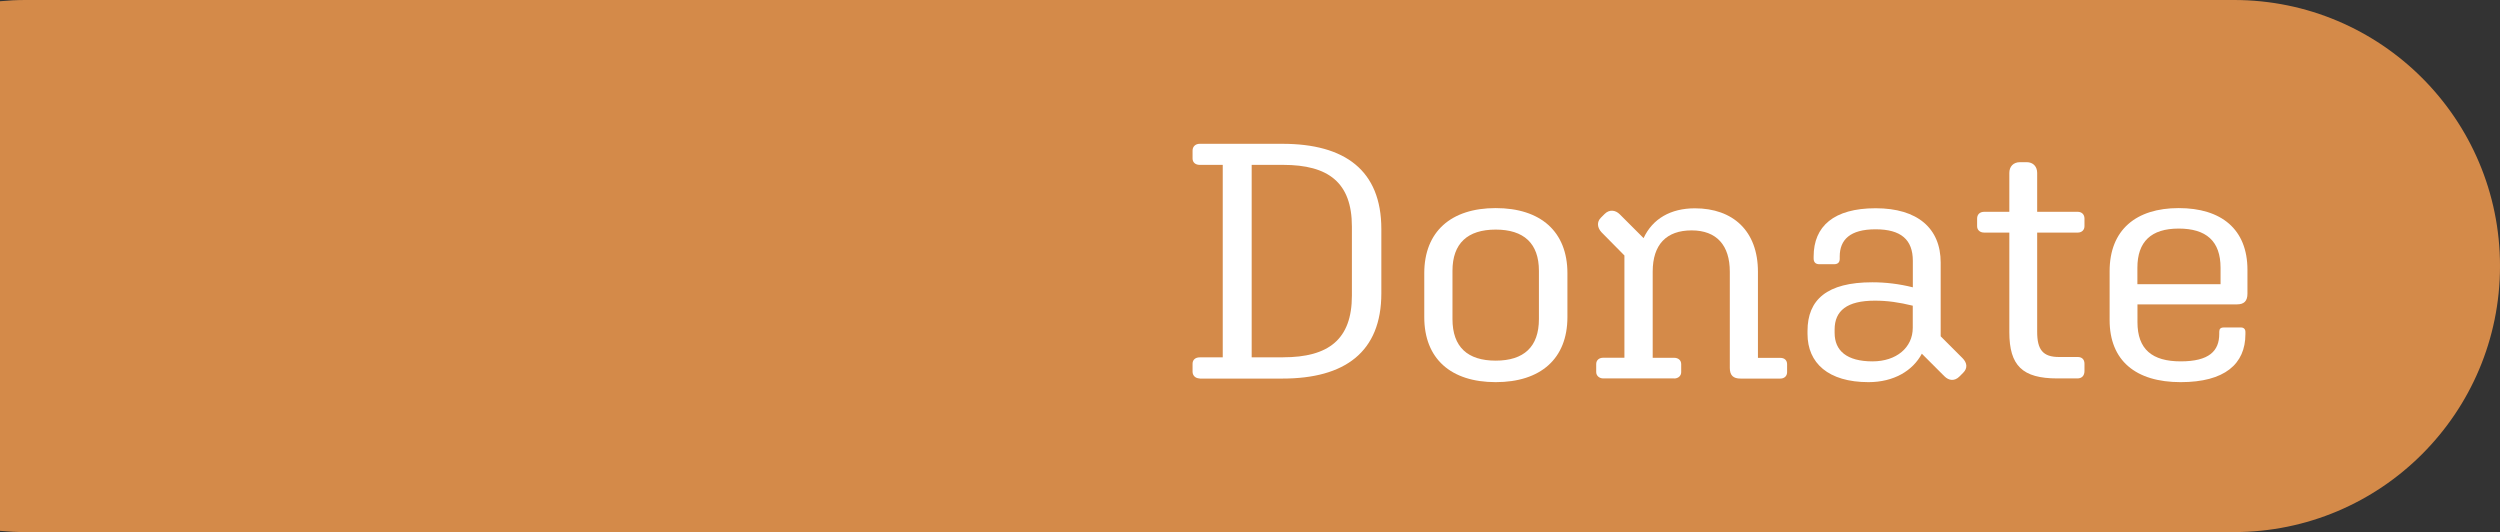
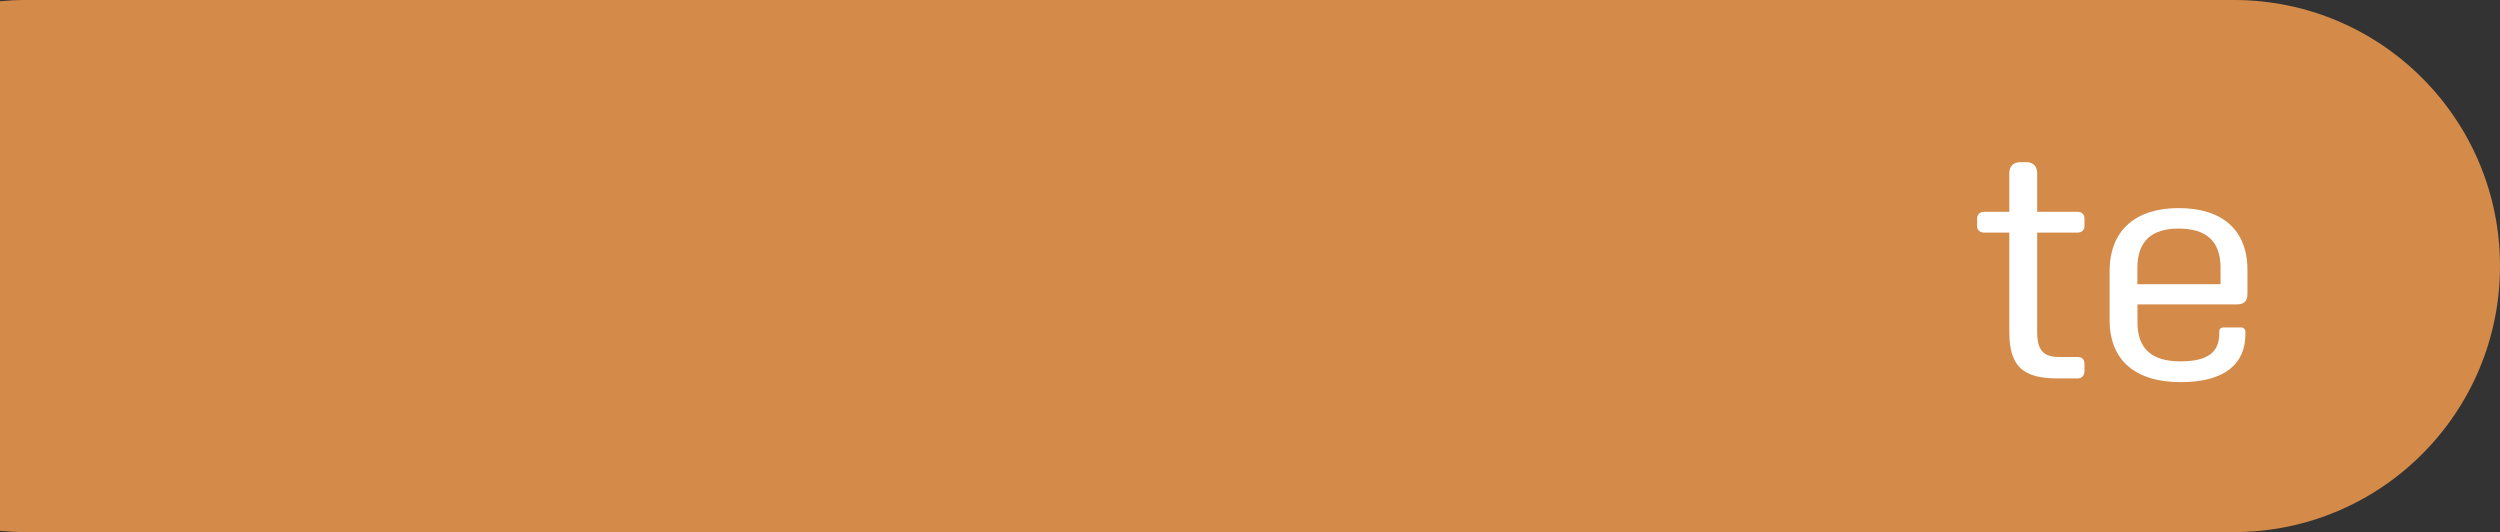
<svg xmlns="http://www.w3.org/2000/svg" id="Layer_2" data-name="Layer 2" viewBox="0 0 343 73">
  <rect x="0" y="0" width="343" height="73" fill="#333333" stroke="none" />
  <defs>
    <style>      .cls-1 {        fill: #d48a49;      }      .cls-1, .cls-2 {        stroke-width: 0px;      }      .cls-2 {        fill: #fff;      }    </style>
  </defs>
  <g id="Layer_1-2" data-name="Layer 1">
    <g>
      <path class="cls-1" d="M306.5,0H3.5C2.32,0,1.15.06,0,.17v72.66c1.15.11,2.32.17,3.5.17h303c20.16,0,36.5-16.34,36.5-36.5h0c0-20.16-16.34-36.5-36.5-36.5Z" />
      <g>
-         <path class="cls-2" d="M164.59,51.92c-.55,0-.97-.37-.97-.92v-1.1c0-.55.41-.87.97-.87h3.17v-26.41h-3.17c-.55,0-.97-.32-.97-.87v-1.1c0-.55.41-.92.97-.92h11.36c8.56,0,13.57,3.63,13.57,11.69v8.83c0,8.05-5.01,11.69-13.57,11.69h-11.36ZM176.05,49.02c6.21,0,9.43-2.44,9.43-8.46v-9.48c0-6.03-3.22-8.46-9.43-8.46h-4.32v26.41h4.32Z" />
-         <path class="cls-2" d="M205.21,28.55c6.16,0,9.84,3.22,9.84,8.93v6.03c0,5.71-3.68,8.92-9.84,8.92s-9.8-3.22-9.8-8.92v-6.03c0-5.71,3.68-8.93,9.8-8.93ZM205.21,49.48c3.86,0,5.93-1.89,5.93-5.7v-6.62c0-3.77-2.07-5.66-5.93-5.66s-5.93,1.89-5.93,5.66v6.62c0,3.82,2.07,5.7,5.93,5.7Z" />
-         <path class="cls-2" d="M229.68,51.92h-9.71c-.55,0-.97-.37-.97-.87v-1.1c0-.55.41-.87.97-.87h2.9v-14.03l-3.13-3.17c-.6-.64-.69-1.43-.09-2.02l.51-.51c.64-.64,1.47-.55,2.07.05l3.27,3.27c1.24-2.67,3.73-4.09,7.04-4.09,5.2,0,8.65,3.08,8.65,8.7v11.82h3.08c.55,0,.92.32.92.87v1.1c0,.51-.37.87-.92.87h-5.47c-.97,0-1.47-.41-1.47-1.47v-13.2c0-3.59-1.79-5.66-5.24-5.66s-5.34,1.93-5.34,5.66v11.82h2.94c.55,0,.97.32.97.87v1.1c0,.51-.41.87-.97.87Z" />
-         <path class="cls-2" d="M263.68,48.52c-1.24,2.35-3.86,3.91-7.32,3.91-5.52,0-8.37-2.62-8.37-6.62v-.41c0-4.28,2.67-6.67,8.88-6.67,1.89,0,3.73.23,5.57.69v-3.63c0-2.9-1.61-4.33-5.11-4.33s-4.92,1.43-4.92,3.73v.32c0,.46-.23.74-.78.74h-2.02c-.51,0-.78-.28-.78-.78v-.28c0-4.14,2.76-6.62,8.51-6.62s8.92,2.76,8.92,7.45v10.12l2.99,2.99c.64.64.74,1.38.09,2.02l-.51.51c-.64.64-1.43.6-2.07-.05l-3.08-3.08ZM256.91,49.58c3.27,0,5.52-1.89,5.52-4.6v-3.04c-1.89-.46-3.45-.69-5.2-.69-3.82,0-5.52,1.38-5.52,3.96v.46c0,2.44,1.66,3.91,5.2,3.91Z" />
        <path class="cls-2" d="M282.26,51.92c-4.78,0-6.58-1.75-6.58-6.35v-13.66h-3.45c-.6,0-.97-.37-.97-.87v-1.06c0-.55.37-.92.97-.92h3.45v-5.34c0-.87.55-1.47,1.47-1.47h.92c.87,0,1.43.6,1.43,1.47v5.34h5.57c.55,0,.92.37.92.92v1.06c0,.51-.37.87-.92.87h-5.57v13.62c0,2.44.78,3.45,2.99,3.45h2.58c.55,0,.92.32.92.92v1.01c0,.64-.37,1.01-.97,1.01h-2.76Z" />
        <path class="cls-2" d="M299.19,52.43c-6.21,0-9.75-2.99-9.75-8.51v-6.72c0-5.66,3.63-8.65,9.48-8.65s9.43,2.9,9.43,8.47v3.27c0,1.01-.46,1.47-1.43,1.47h-13.66v2.44c0,3.73,2.02,5.38,5.93,5.38s5.29-1.43,5.29-3.77v-.28c0-.41.18-.6.64-.6h2.35c.37,0,.6.23.6.6v.32c0,4.09-2.85,6.58-8.88,6.58ZM293.25,38.99h11.41v-2.25c0-3.68-1.98-5.38-5.75-5.38s-5.66,1.79-5.66,5.38v2.25Z" />
      </g>
    </g>
  </g>
</svg>